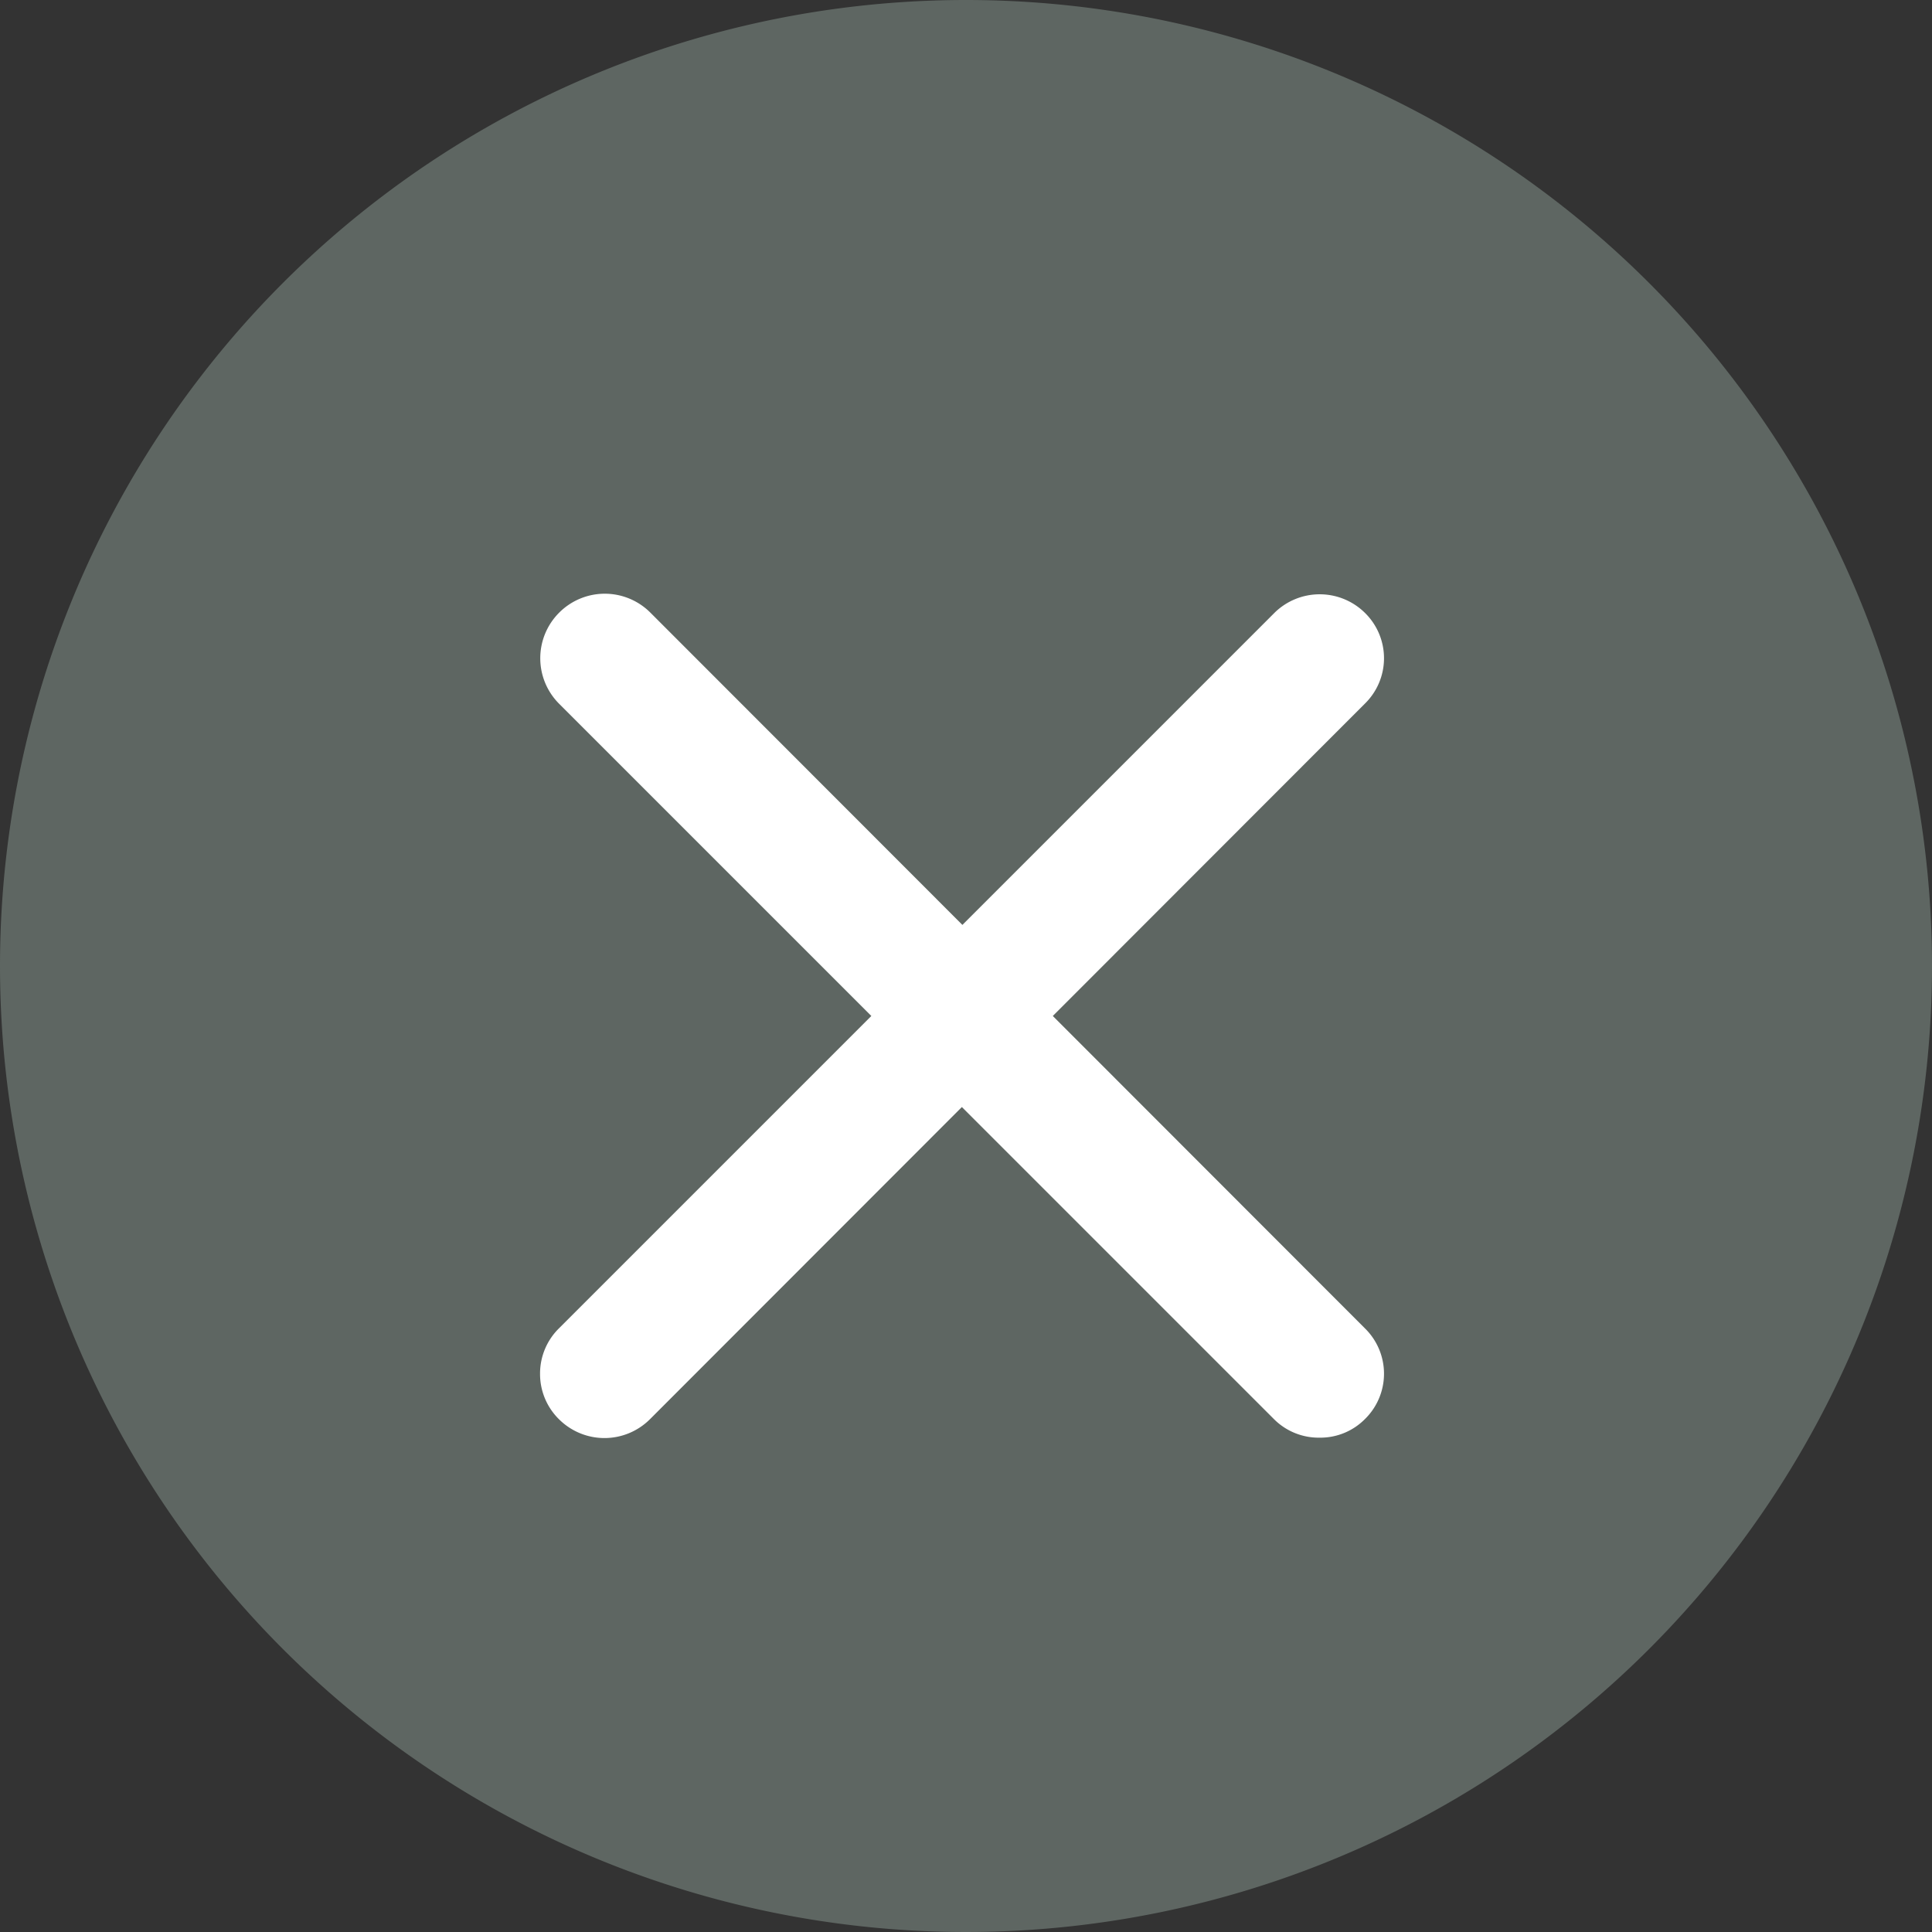
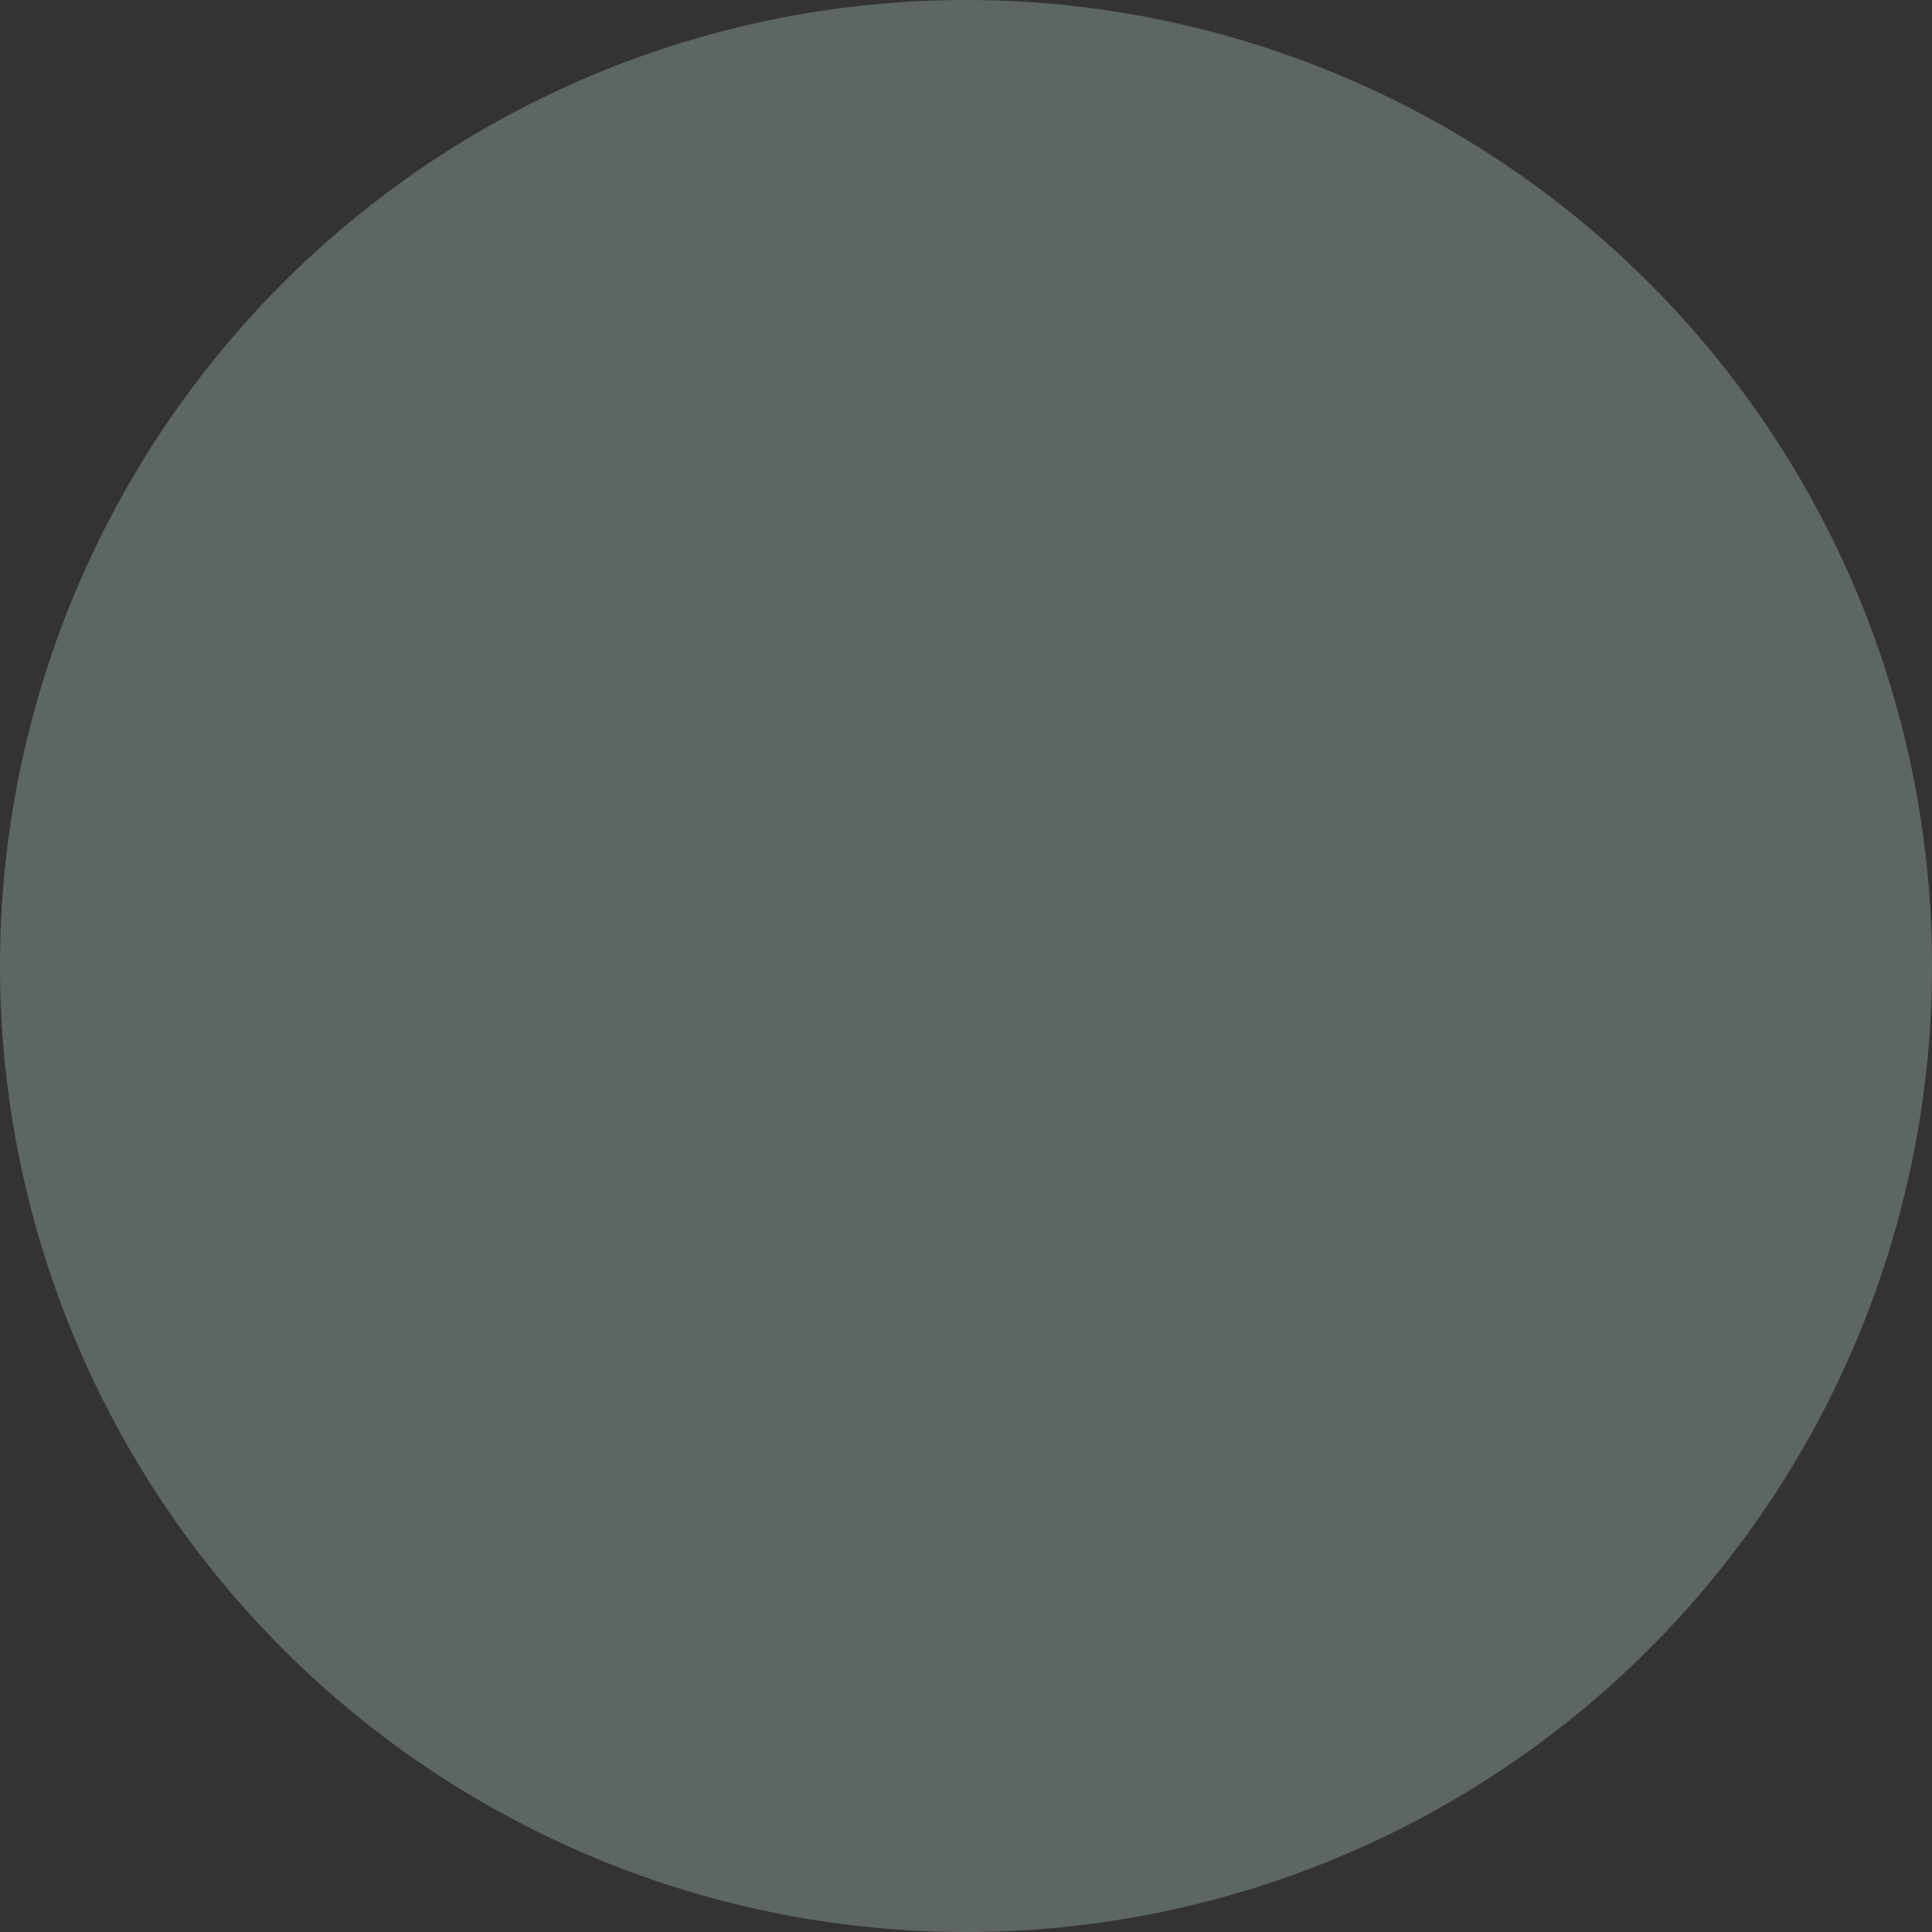
<svg xmlns="http://www.w3.org/2000/svg" width="15" height="15" viewBox="0 0 15 15">
  <rect x="0" y="0" width="15" height="15" fill="#333333" stroke="none" />
  <defs>
    <style>.a{fill:#5e6662;}.b{fill:#fff;}</style>
  </defs>
  <g transform="translate(-1748 -394.568)">
    <path class="a" d="M7.5,0A7.5,7.5,0,1,1,0,7.5,7.5,7.5,0,0,1,7.5,0Z" transform="translate(1748 394.568)" />
-     <path class="b" d="M22741.146-18062.592a.492.492,0,0,1-.148-.354.492.492,0,0,1,.148-.354l2.424-2.424-2.424-2.424a.5.5,0,0,1,0-.707.5.5,0,0,1,.709,0l2.422,2.424,2.424-2.424a.5.5,0,0,1,.7,0,.493.493,0,0,1,0,.707l-2.422,2.424,2.422,2.424a.493.493,0,0,1,0,.707.487.487,0,0,1-.35.143.49.49,0,0,1-.354-.143l-2.424-2.424-2.422,2.424a.5.5,0,0,1-.355.146A.5.5,0,0,1,22741.146-18062.592Z" transform="translate(-20988.805 18468.18)" />
  </g>
</svg>